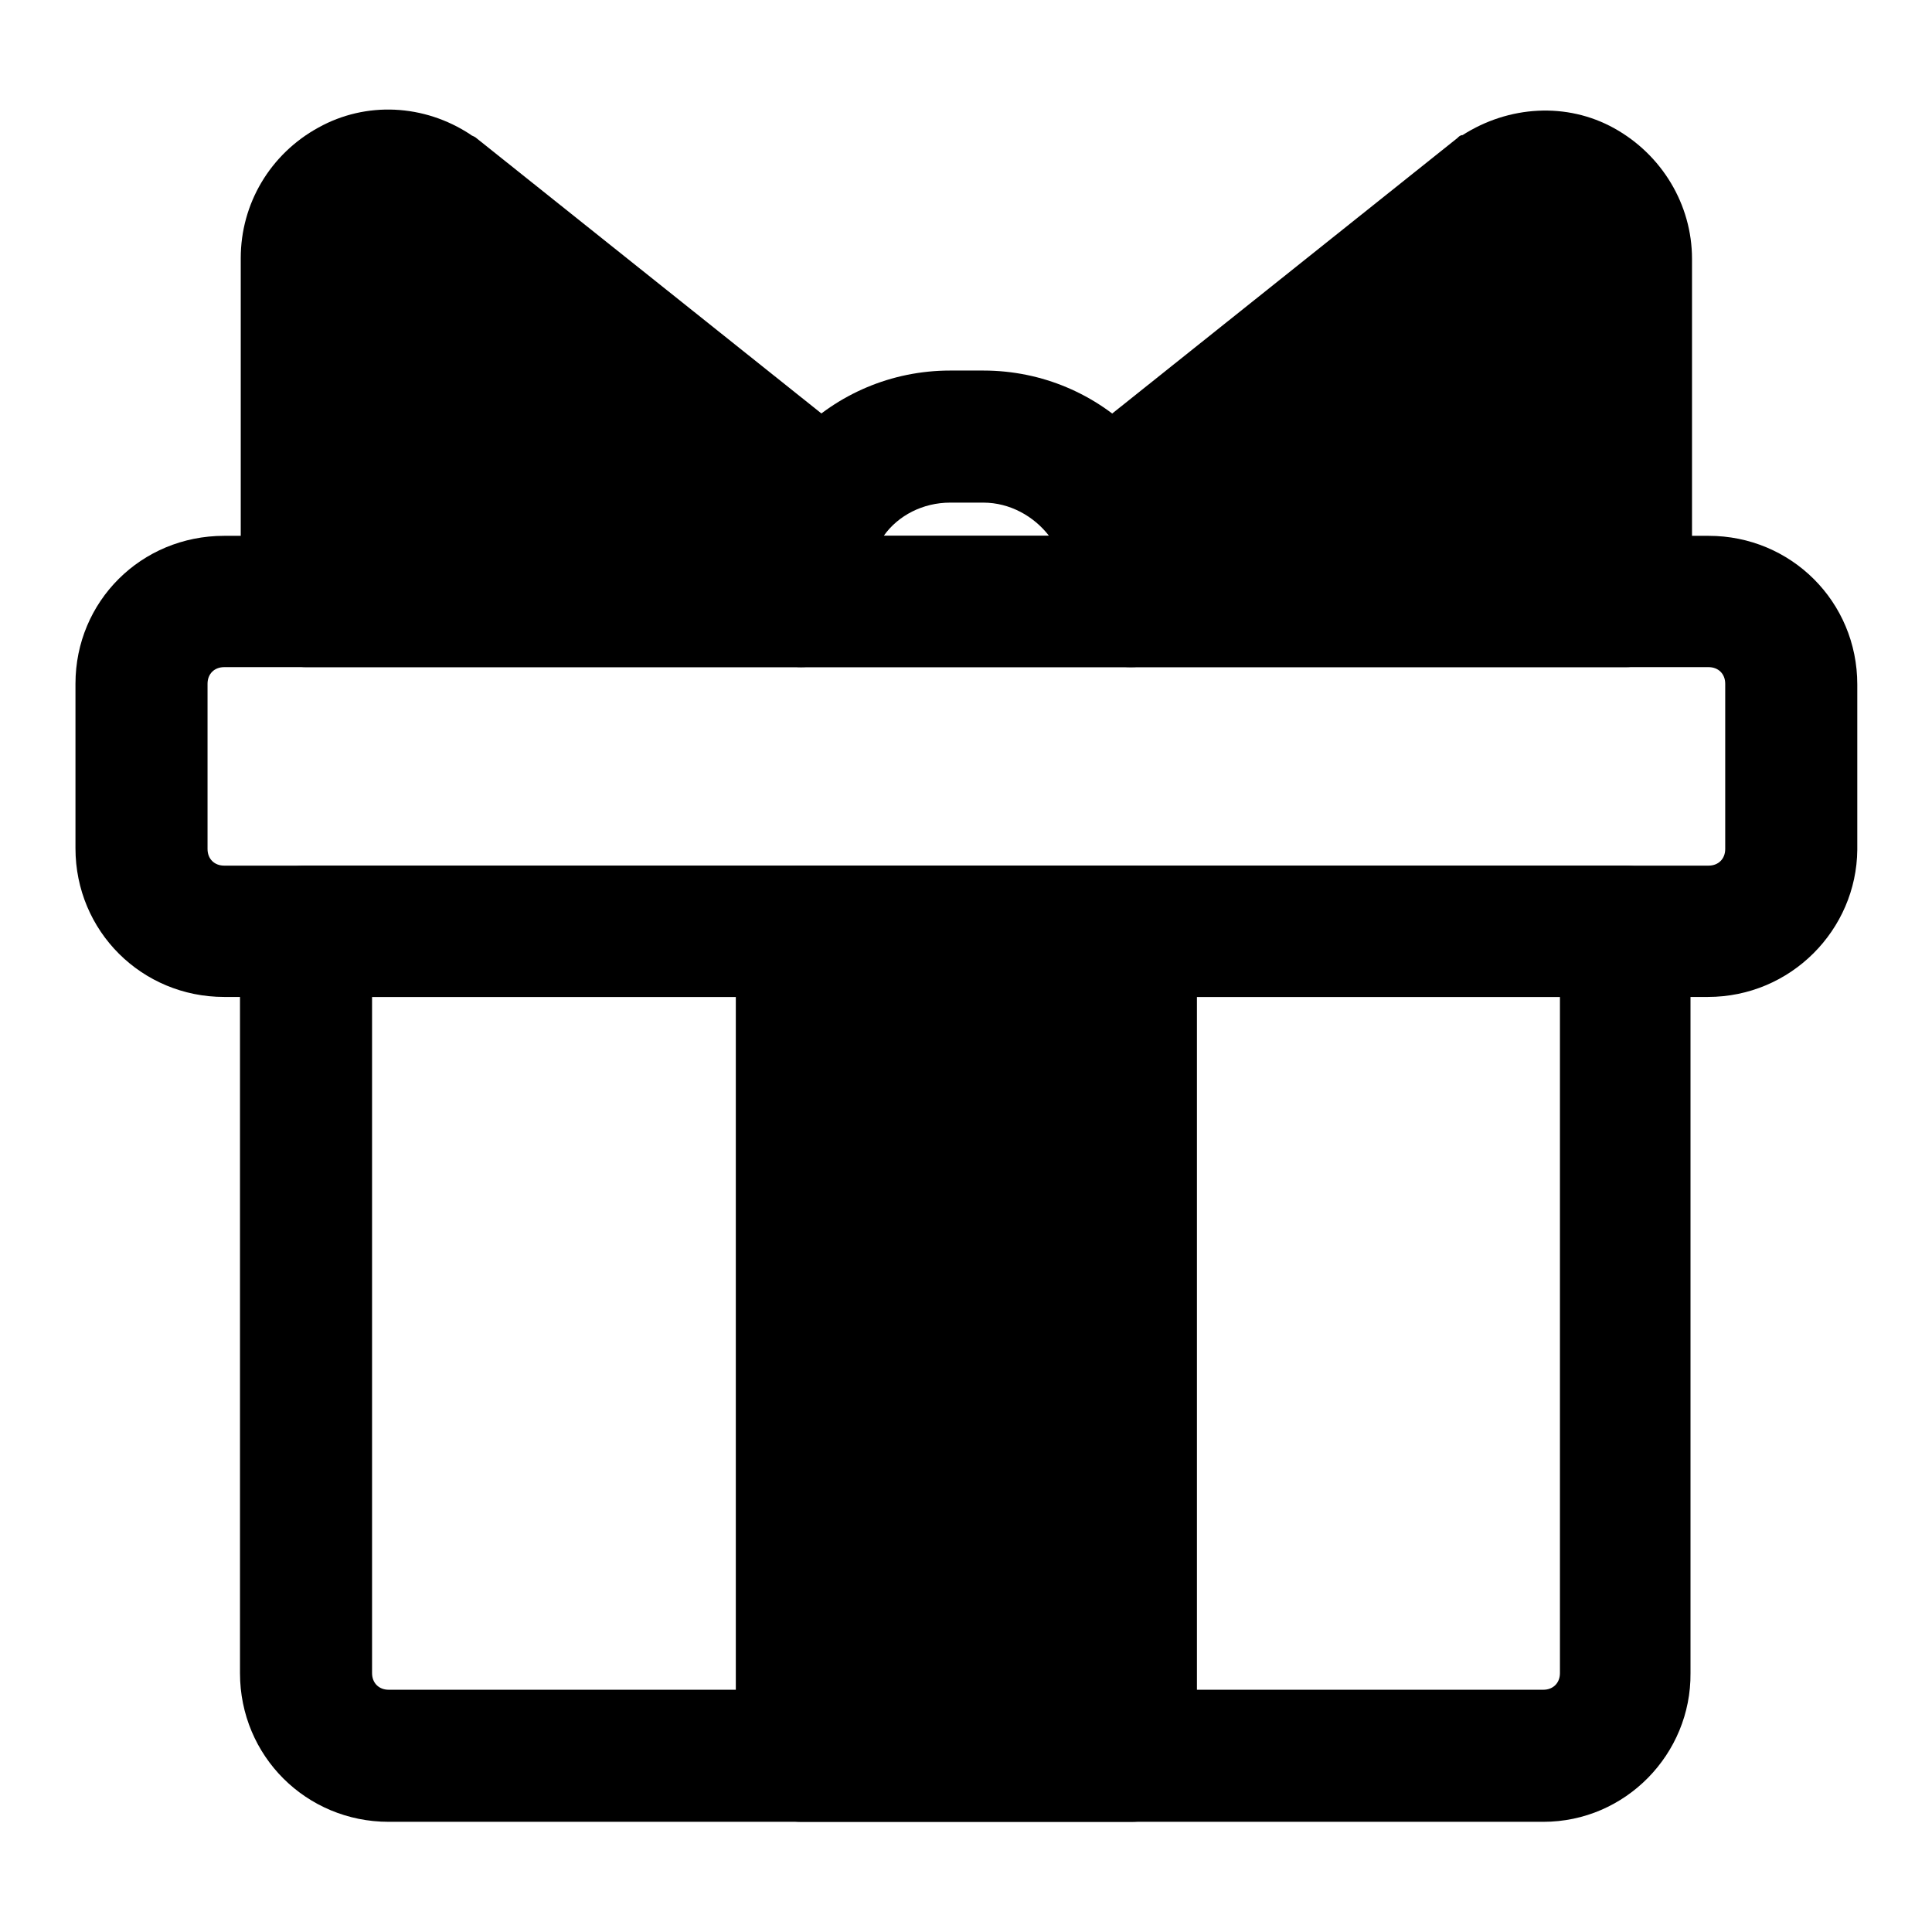
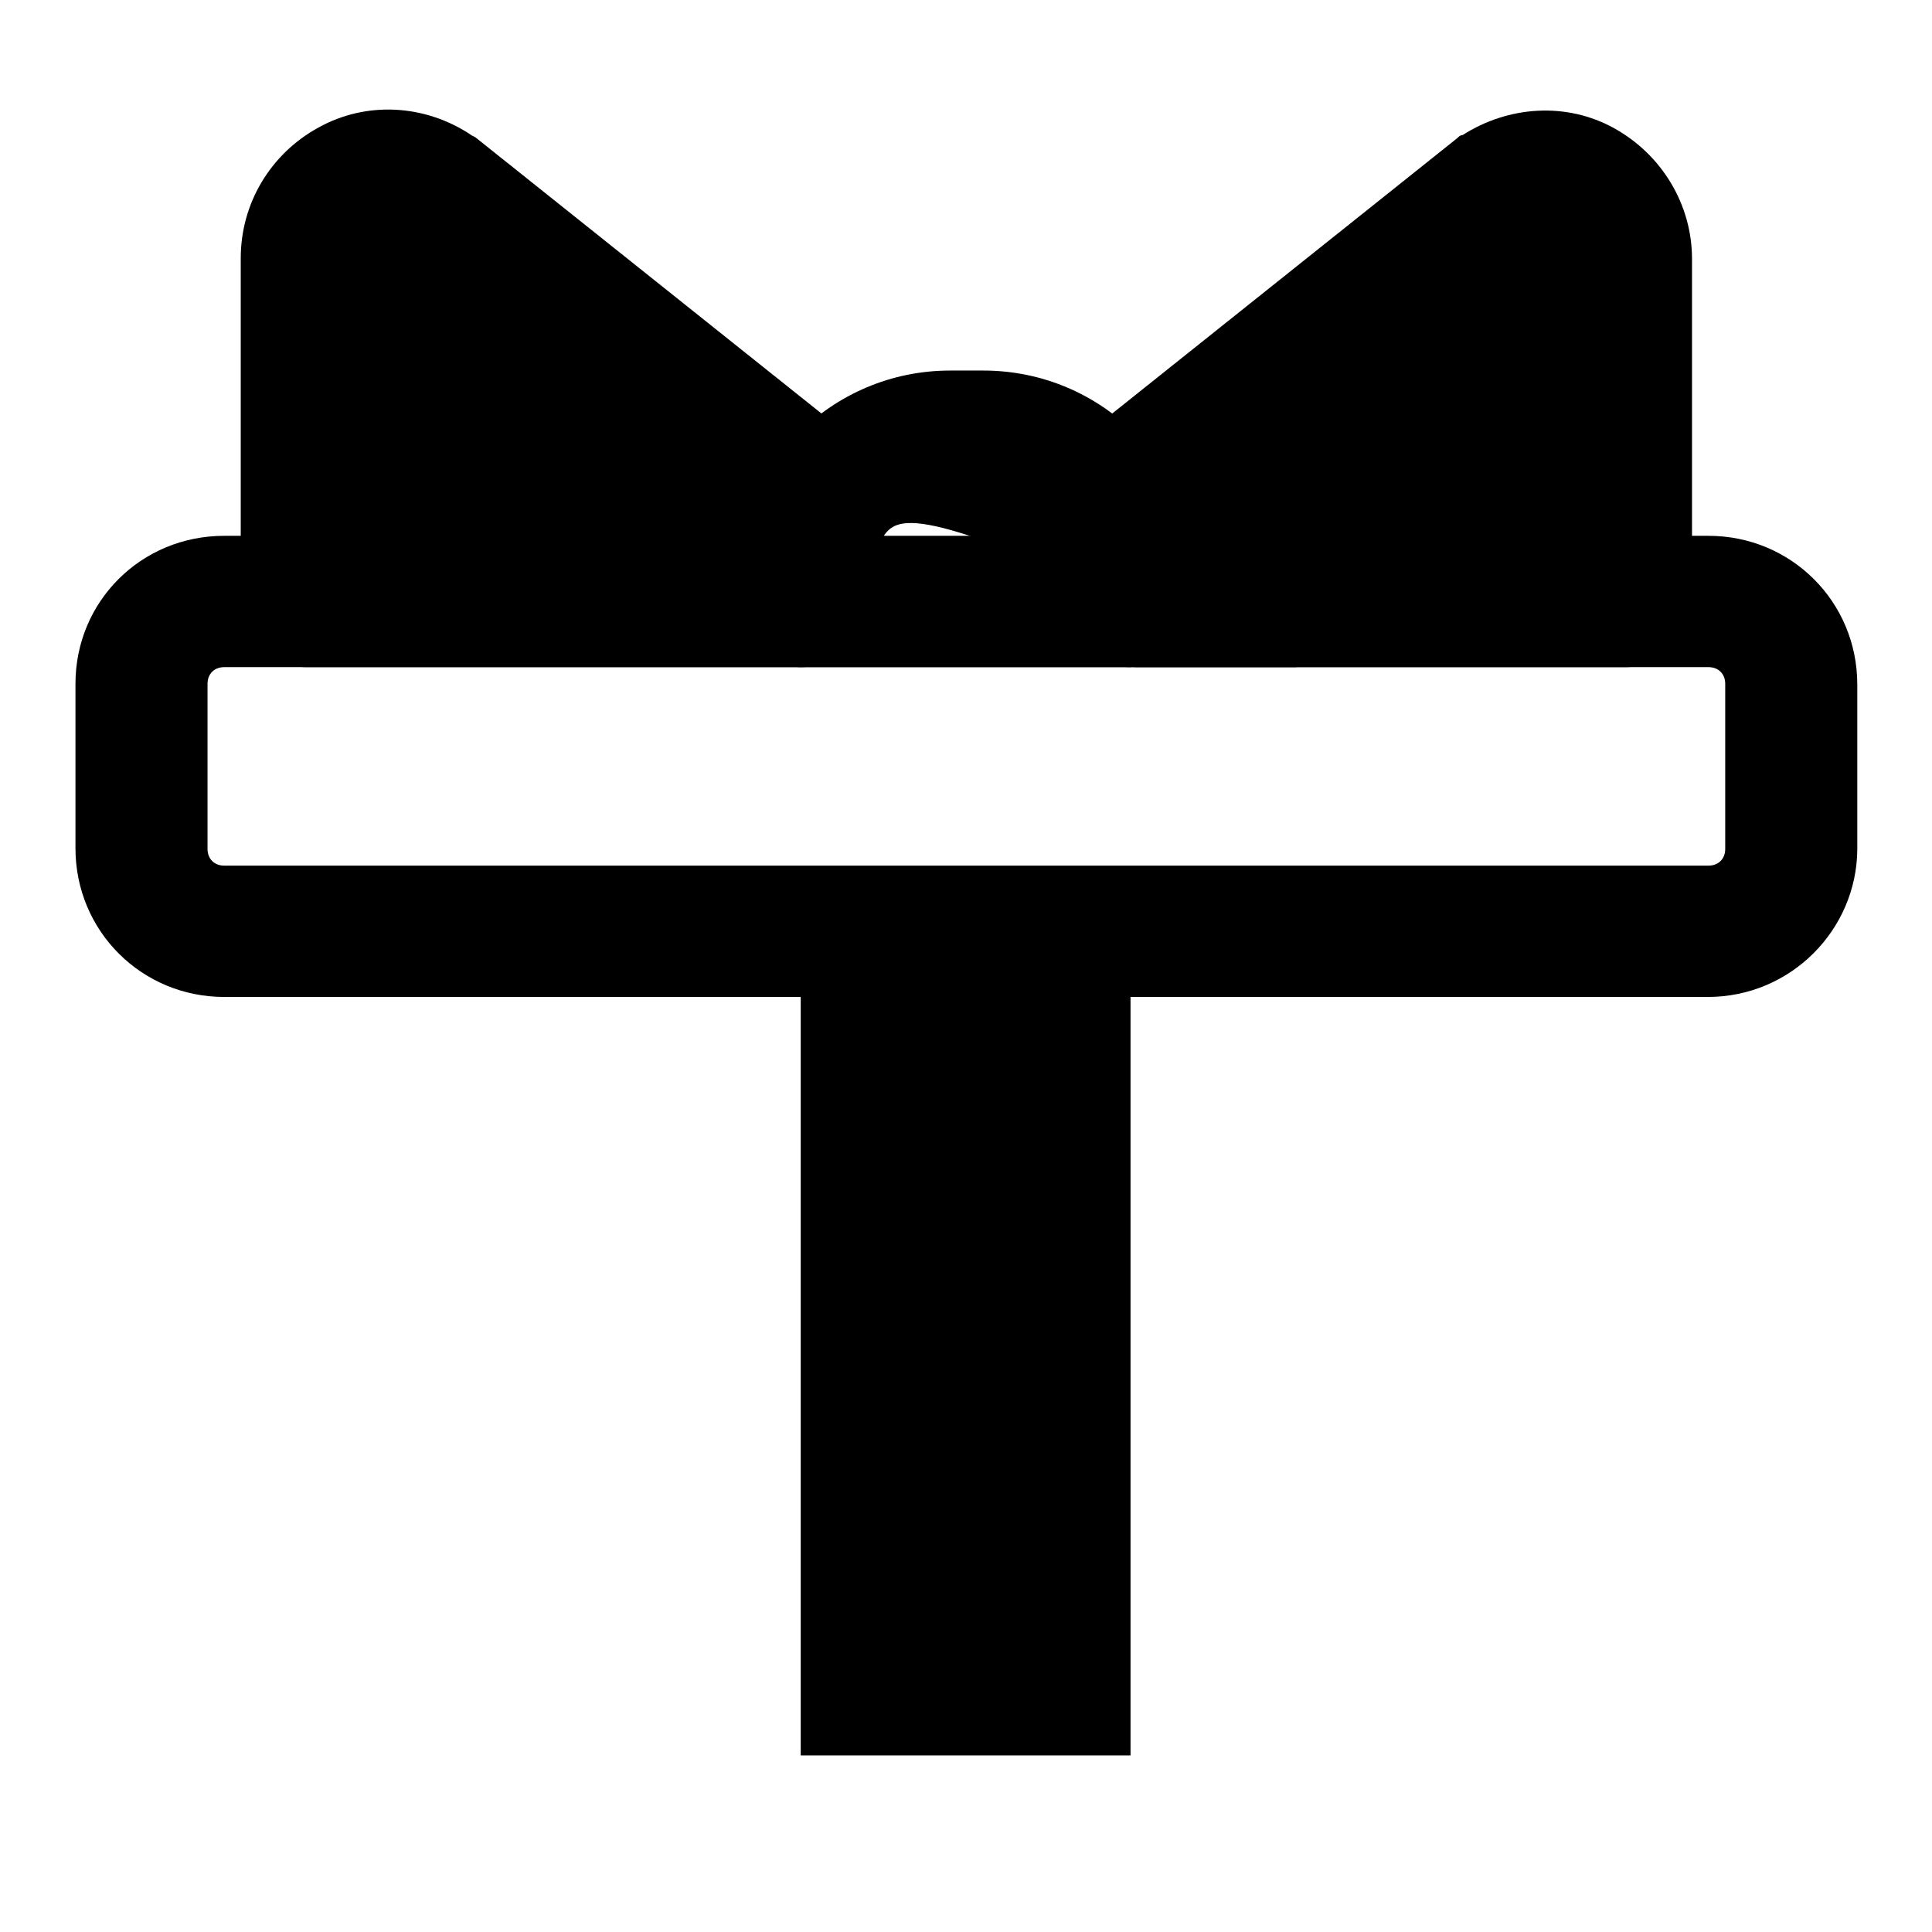
<svg xmlns="http://www.w3.org/2000/svg" version="1.1" x="0px" y="0px" viewBox="0 0 256 256" enable-background="new 0 0 256 256" xml:space="preserve">
  <g>
-     <path fill="#000000" d="M204.5,241.4h-153c-10.9,0-19.7-8.7-19.7-19.7v-98.3c0-4.8,3.9-8.7,8.7-8.7h174.8c4.8,0,8.7,3.9,8.7,8.7 v98.3C224.1,232.4,215.4,241.4,204.5,241.4L204.5,241.4z M49.3,132.1v89.6c0,1.3,0.9,2.2,2.2,2.2h153c1.3,0,2.2-0.9,2.2-2.2v-89.6 H49.3z" />
    <path fill="#000000" d="M149.8,123.3v109.3h-43.7V123.3H149.8z" />
-     <path fill="#000000" d="M149.9,241.4h-43.7c-4.8,0-8.7-3.9-8.7-8.7V123.4c0-4.8,3.9-8.7,8.7-8.7h43.7c4.8,0,8.7,3.9,8.7,8.7v109.3 C158.6,237.5,154.7,241.4,149.9,241.4z M114.9,223.9h26.2v-91.8h-26.2V223.9L114.9,223.9z" />
    <path fill="#000000" d="M226.3,132.1H29.7c-10.9,0-19.7-8.7-19.7-19.7V90.6C10,79.7,18.7,71,29.7,71h196.7 c10.9,0,19.7,8.7,19.7,19.7v21.9C246,123.2,237.3,132.1,226.3,132.1z M29.7,88.4c-1.3,0-2.2,0.9-2.2,2.2v21.9 c0,1.3,0.9,2.2,2.2,2.2h196.7c1.3,0,2.2-0.9,2.2-2.2V90.6c0-1.3-0.9-2.2-2.2-2.2H29.7z" />
-     <path fill="#000000" d="M149.9,88.4h-43.7c-4.8,0-8.7-3.9-8.7-8.7v-2.2c0-15.7,12.7-28.4,28.4-28.4h4.4c15.7,0,28.4,12.7,28.4,28.4 v2.2C158.6,84.5,154.7,88.4,149.9,88.4L149.9,88.4z M117.1,71h21.9c-2-2.6-5.2-4.4-8.7-4.4h-4.4C122.3,66.6,119,68.3,117.1,71z" />
+     <path fill="#000000" d="M149.9,88.4h-43.7c-4.8,0-8.7-3.9-8.7-8.7v-2.2c0-15.7,12.7-28.4,28.4-28.4h4.4c15.7,0,28.4,12.7,28.4,28.4 v2.2C158.6,84.5,154.7,88.4,149.9,88.4L149.9,88.4z h21.9c-2-2.6-5.2-4.4-8.7-4.4h-4.4C122.3,66.6,119,68.3,117.1,71z" />
    <path fill="#000000" d="M109.4,66.6l-52-41.5c-7.2-4.8-16.8,0.4-16.8,9.2v45.2h65.6v-2.2C106.1,73.4,107.5,69.6,109.4,66.6z" />
    <path fill="#000000" d="M106.1,88.4H40.6c-4.8,0-8.7-3.9-8.7-8.7V34.2c0-7.2,3.9-13.8,10.3-17.3c6.3-3.5,14-3.1,20.1,0.9 c0.2,0.2,0.4,0.2,0.7,0.4l52,41.5c3.5,2.8,4.4,7.9,1.7,11.6c-1.1,1.7-1.7,3.9-1.7,6.1v2.2C114.9,84.5,111,88.4,106.1,88.4z  M49.3,71h48.7c0.2-0.7,0.2-1.1,0.4-1.7L52.4,32.3c-0.9-0.4-1.5-0.2-2,0c-0.4,0.2-1.1,0.9-1.1,2V71z" />
    <path fill="#000000" d="M198.6,25.1l-52,41.5c2,3.1,3.3,6.8,3.3,10.9v2.2h65.6V34.2C215.4,25.7,205.8,20.5,198.6,25.1z" />
    <path fill="#000000" d="M215.4,88.4h-65.6c-4.8,0-8.7-3.9-8.7-8.7v-2.2c0-2.2-0.7-4.2-1.7-6.1c-2.6-3.7-1.7-8.7,1.7-11.6l52-41.5 c0.2-0.2,0.4-0.4,0.7-0.4c6.1-3.9,13.8-4.4,20.1-0.9c6.3,3.5,10.3,10.1,10.3,17.3v45.2C224.1,84.5,220.2,88.4,215.4,88.4 L215.4,88.4z M157.9,71h48.7V34.2c0-1.1-0.7-1.7-1.1-2c-0.4-0.2-1.1-0.4-2,0l-46.3,36.9C157.5,69.6,157.7,70.3,157.9,71L157.9,71z" />
  </g>
</svg>